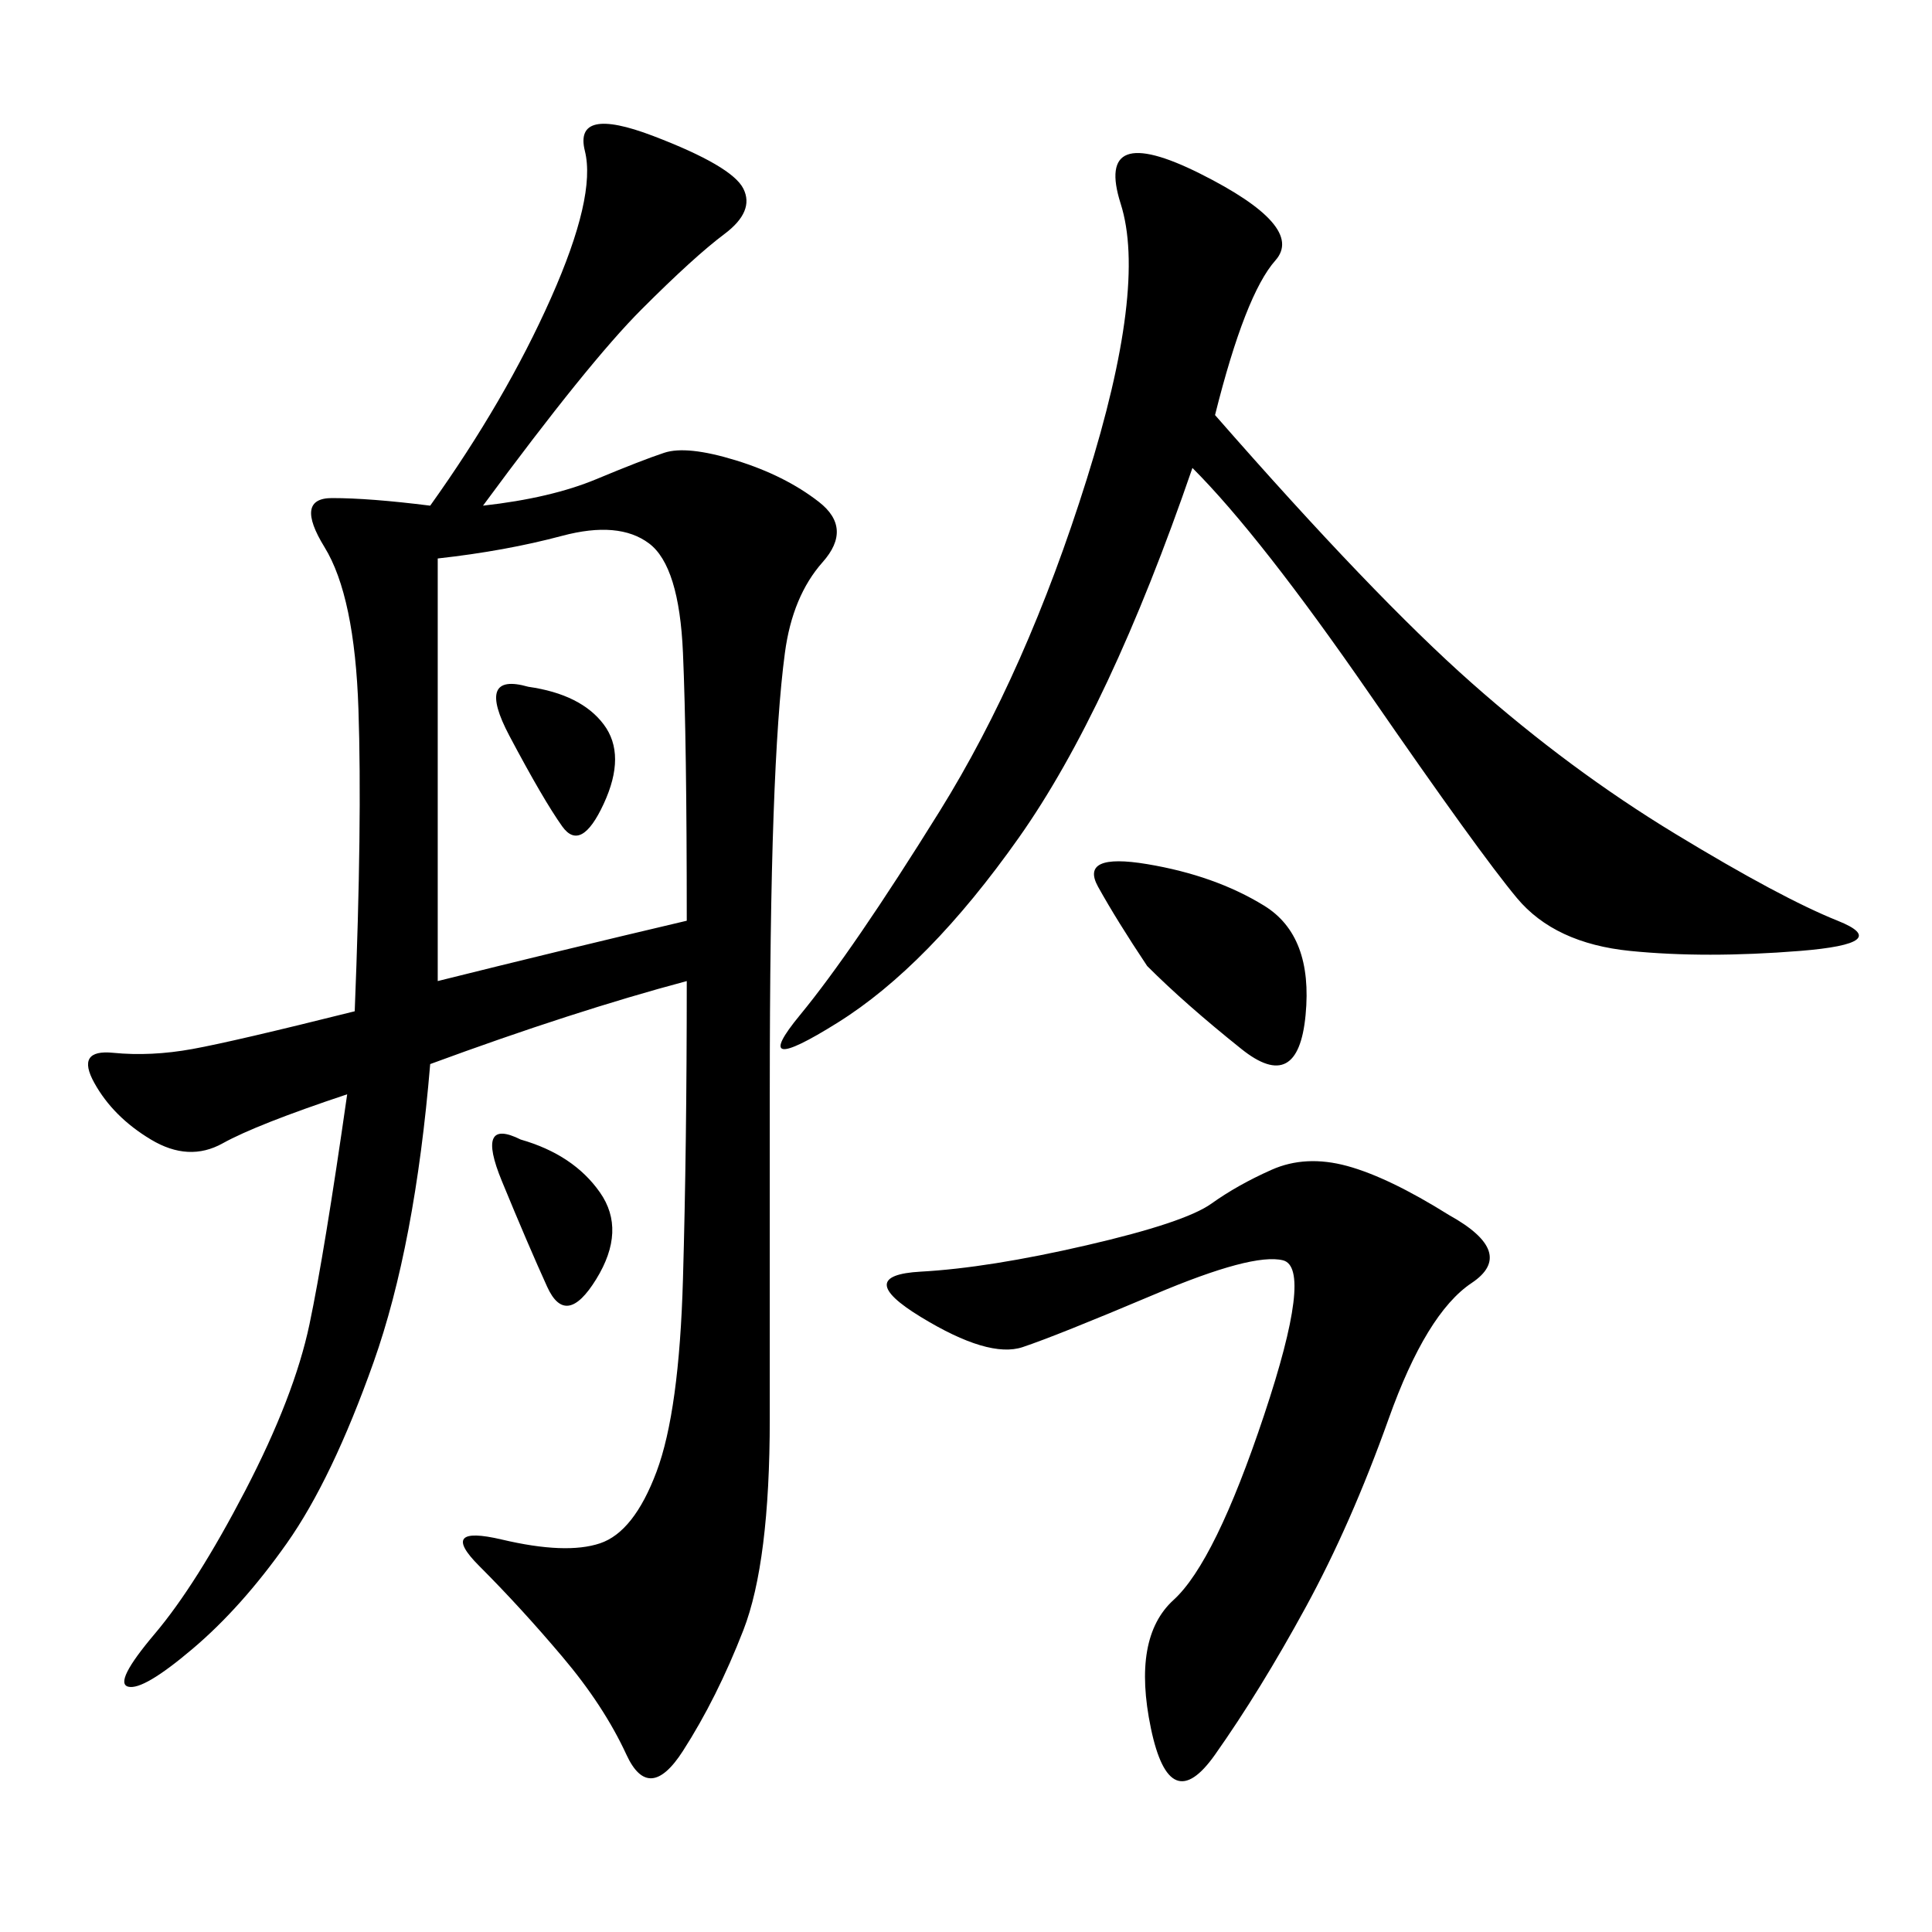
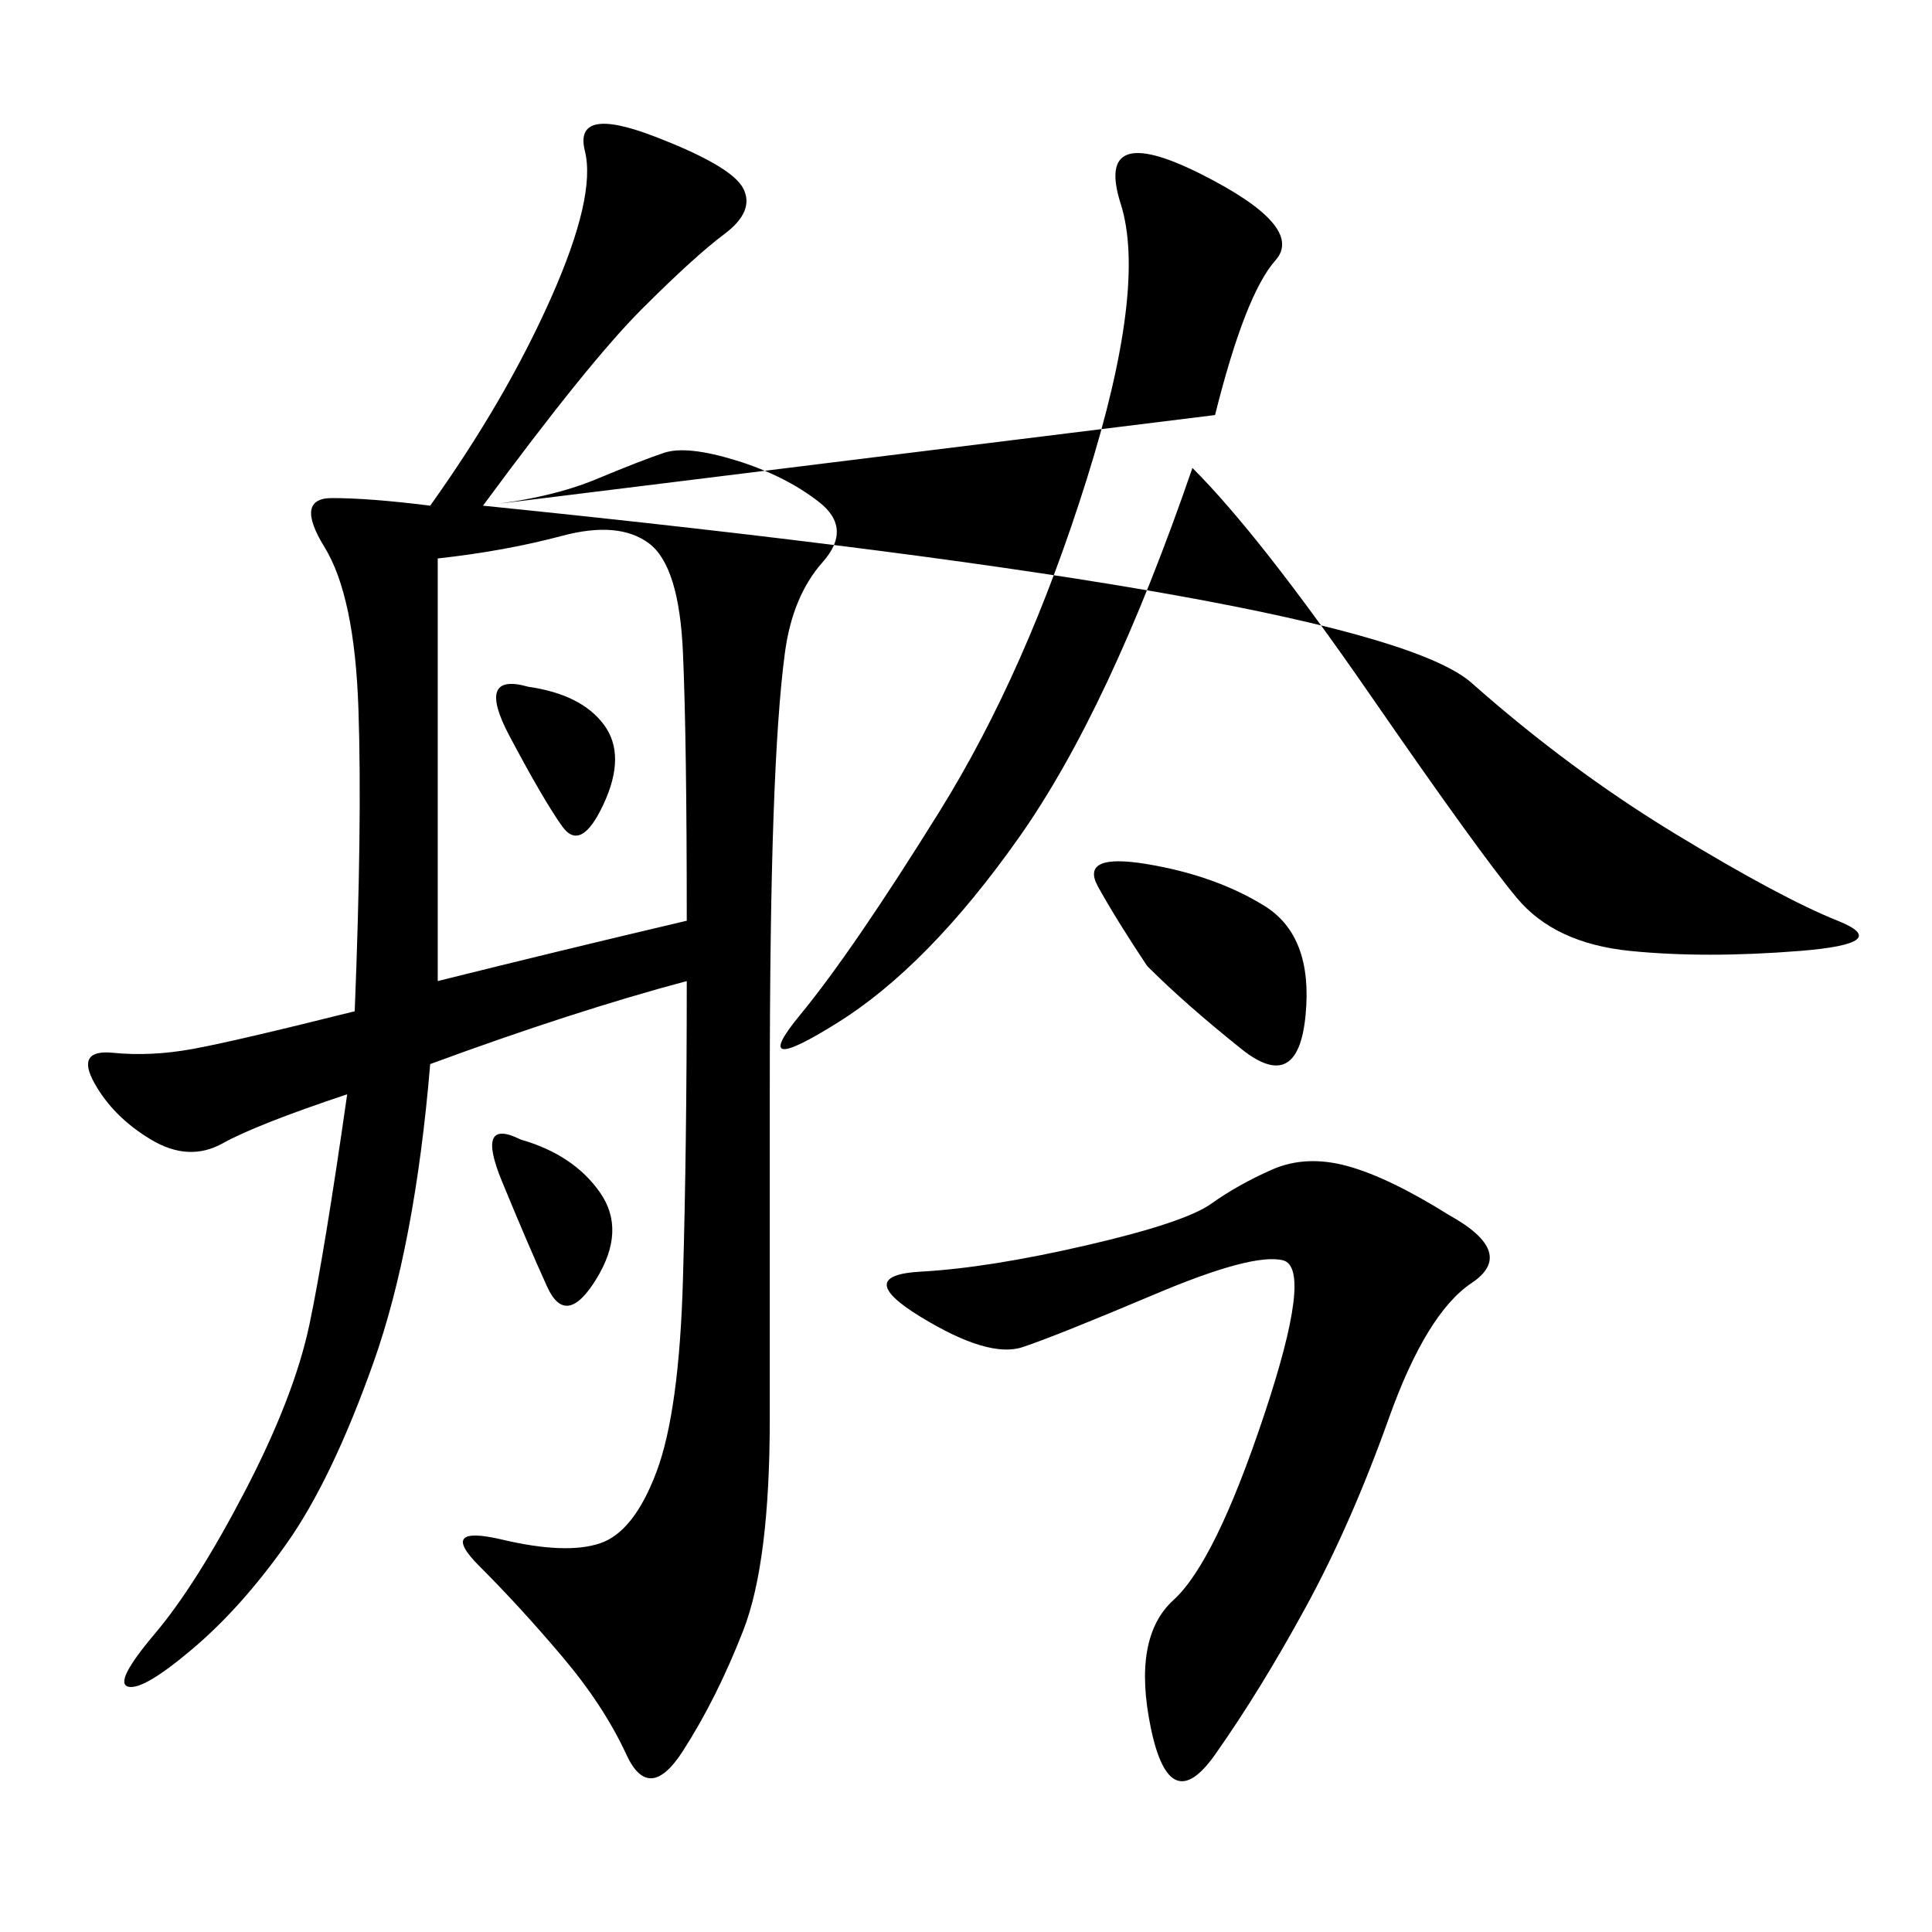
<svg xmlns="http://www.w3.org/2000/svg" width="300" height="300">
-   <path d="M75 78.52Q85.55 77.34 92.58 74.41Q99.61 71.48 103.13 70.31Q106.64 69.14 114.26 71.48Q121.88 73.83 127.15 77.93Q132.42 82.03 127.73 87.30Q123.05 92.58 121.88 101.37Q120.70 110.16 120.12 126.56Q119.53 142.97 119.53 169.92L119.53 169.92L119.53 220.31Q119.53 242.58 115.43 253.13Q111.33 263.67 106.05 271.88Q100.78 280.08 97.27 272.46Q93.75 264.84 87.30 257.23Q80.86 249.61 74.41 243.16Q67.97 236.72 77.93 239.06Q87.89 241.41 93.16 239.65Q98.44 237.89 101.95 228.52Q105.47 219.14 106.05 198.63Q106.64 178.13 106.64 152.34L106.64 152.34Q89.06 157.03 66.80 165.23L66.80 165.23Q64.45 193.36 58.01 211.52Q51.56 229.69 44.53 239.65Q37.50 249.61 29.88 256.05Q22.27 262.50 19.92 261.91Q17.58 261.33 24.02 253.71Q30.47 246.09 38.09 231.45Q45.70 216.80 48.05 205.66Q50.39 194.53 53.91 169.92L53.91 169.92Q39.84 174.61 34.57 177.54Q29.30 180.47 23.44 176.95Q17.58 173.44 14.65 168.16Q11.72 162.89 17.58 163.48Q23.44 164.06 29.88 162.89Q36.33 161.72 55.08 157.03L55.08 157.03Q56.25 127.73 55.66 110.16Q55.08 92.58 50.39 84.96Q45.70 77.34 51.56 77.34L51.56 77.34Q57.42 77.34 66.80 78.52L66.80 78.52Q78.52 62.11 85.55 46.29Q92.58 30.47 90.82 23.44Q89.06 16.41 101.37 21.09Q113.67 25.78 115.43 29.30Q117.19 32.81 112.50 36.33Q107.81 39.84 99.61 48.05Q91.41 56.25 75 78.52L75 78.52ZM188.67 64.45Q213.28 92.58 228.52 106.05Q243.75 119.53 260.16 129.49Q276.56 139.45 285.35 142.97Q294.14 146.48 279.49 147.66Q264.84 148.83 253.13 147.66Q241.41 146.48 235.55 139.45Q229.69 132.42 212.70 107.81Q195.70 83.20 185.16 72.66L185.16 72.66Q172.27 110.16 158.20 130.08Q144.14 150 130.08 158.79Q116.02 167.58 124.22 157.62Q132.42 147.66 145.90 125.98Q159.38 104.30 168.75 74.41Q178.13 44.53 174.02 31.64Q169.92 18.75 186.33 26.95Q202.73 35.16 198.05 40.43Q193.36 45.70 188.67 64.45L188.67 64.45ZM225 188.67Q235.55 194.53 228.52 199.22Q221.48 203.91 215.63 220.31Q209.77 236.72 202.73 249.61Q195.70 262.50 188.67 272.46Q181.64 282.42 178.71 268.36Q175.78 254.30 182.23 248.44Q188.67 242.58 196.29 219.73Q203.91 196.88 199.22 195.70Q194.53 194.53 179.30 200.98Q164.06 207.42 158.79 209.18Q153.52 210.94 142.97 204.49Q132.42 198.05 142.97 197.46Q153.52 196.88 168.75 193.36Q183.98 189.84 188.09 186.91Q192.19 183.98 197.46 181.64Q202.73 179.30 209.18 181.05Q215.63 182.81 225 188.67L225 188.67ZM67.97 86.72L67.97 152.34Q86.72 147.66 106.64 142.97L106.64 142.97Q106.64 114.84 106.05 101.37Q105.47 87.89 100.78 84.38Q96.09 80.86 87.30 83.20Q78.52 85.55 67.97 86.72L67.97 86.72ZM178.13 150Q173.44 142.97 170.51 137.70Q167.58 132.42 178.13 134.18Q188.67 135.94 196.29 140.63Q203.91 145.31 202.73 157.62Q201.56 169.92 192.77 162.89Q183.98 155.86 178.13 150L178.13 150ZM80.86 176.95Q89.06 179.30 93.16 185.16Q97.27 191.02 92.58 198.63Q87.89 206.25 84.96 199.80Q82.03 193.36 77.93 183.40Q73.83 173.44 80.86 176.95L80.86 176.95ZM82.03 106.64Q90.23 107.81 93.75 112.50Q97.27 117.19 93.75 124.80Q90.23 132.42 87.30 128.32Q84.38 124.22 79.10 114.26Q73.83 104.30 82.03 106.64L82.03 106.64Z" />
+   <path d="M75 78.52Q85.55 77.34 92.58 74.41Q99.61 71.48 103.13 70.31Q106.64 69.14 114.26 71.48Q121.88 73.83 127.15 77.93Q132.42 82.03 127.73 87.30Q123.05 92.58 121.88 101.37Q120.70 110.16 120.12 126.56Q119.53 142.97 119.53 169.92L119.53 169.92L119.53 220.31Q119.53 242.58 115.43 253.13Q111.33 263.67 106.05 271.88Q100.78 280.08 97.27 272.46Q93.75 264.84 87.30 257.23Q80.86 249.61 74.41 243.16Q67.97 236.72 77.93 239.06Q87.89 241.41 93.16 239.65Q98.44 237.89 101.95 228.52Q105.47 219.14 106.05 198.63Q106.64 178.13 106.64 152.34L106.64 152.34Q89.06 157.03 66.80 165.23L66.80 165.23Q64.45 193.36 58.01 211.52Q51.56 229.69 44.53 239.65Q37.50 249.61 29.88 256.05Q22.27 262.50 19.92 261.91Q17.58 261.33 24.02 253.71Q30.47 246.09 38.09 231.45Q45.70 216.80 48.05 205.66Q50.39 194.53 53.91 169.92L53.91 169.92Q39.84 174.61 34.57 177.54Q29.30 180.47 23.44 176.95Q17.58 173.44 14.65 168.16Q11.72 162.89 17.58 163.48Q23.44 164.06 29.88 162.89Q36.33 161.72 55.08 157.03L55.08 157.03Q56.25 127.73 55.66 110.16Q55.08 92.58 50.39 84.96Q45.70 77.34 51.56 77.34L51.56 77.34Q57.42 77.34 66.80 78.52L66.80 78.52Q78.52 62.11 85.55 46.29Q92.58 30.47 90.82 23.44Q89.06 16.41 101.37 21.09Q113.67 25.78 115.43 29.30Q117.19 32.81 112.50 36.33Q107.81 39.84 99.61 48.05Q91.41 56.25 75 78.52L75 78.52ZQ213.28 92.58 228.52 106.05Q243.75 119.53 260.16 129.49Q276.56 139.45 285.35 142.97Q294.14 146.48 279.49 147.66Q264.84 148.83 253.13 147.66Q241.41 146.48 235.55 139.45Q229.69 132.42 212.70 107.81Q195.70 83.20 185.16 72.66L185.16 72.66Q172.27 110.16 158.20 130.08Q144.14 150 130.08 158.79Q116.02 167.58 124.22 157.62Q132.42 147.66 145.90 125.98Q159.38 104.30 168.75 74.41Q178.13 44.53 174.02 31.64Q169.92 18.75 186.33 26.95Q202.73 35.16 198.05 40.43Q193.36 45.70 188.67 64.45L188.67 64.45ZM225 188.67Q235.55 194.53 228.52 199.22Q221.48 203.91 215.63 220.31Q209.77 236.72 202.73 249.61Q195.70 262.50 188.67 272.46Q181.64 282.42 178.71 268.36Q175.78 254.30 182.23 248.44Q188.67 242.58 196.29 219.73Q203.91 196.88 199.22 195.70Q194.53 194.53 179.30 200.98Q164.06 207.42 158.79 209.18Q153.52 210.94 142.97 204.49Q132.42 198.05 142.97 197.46Q153.52 196.88 168.75 193.36Q183.98 189.84 188.09 186.91Q192.19 183.98 197.46 181.64Q202.73 179.30 209.18 181.05Q215.63 182.81 225 188.67L225 188.67ZM67.97 86.72L67.97 152.34Q86.72 147.66 106.64 142.97L106.64 142.97Q106.64 114.84 106.05 101.37Q105.47 87.89 100.78 84.38Q96.09 80.86 87.30 83.20Q78.52 85.55 67.97 86.72L67.97 86.72ZM178.13 150Q173.44 142.97 170.51 137.70Q167.58 132.42 178.13 134.18Q188.67 135.94 196.29 140.63Q203.91 145.31 202.73 157.62Q201.56 169.92 192.77 162.89Q183.98 155.86 178.13 150L178.13 150ZM80.86 176.95Q89.06 179.30 93.16 185.16Q97.27 191.02 92.58 198.63Q87.89 206.25 84.96 199.80Q82.03 193.36 77.93 183.40Q73.83 173.44 80.86 176.95L80.86 176.95ZM82.03 106.64Q90.23 107.81 93.75 112.50Q97.27 117.19 93.75 124.80Q90.23 132.42 87.30 128.32Q84.38 124.22 79.10 114.26Q73.83 104.30 82.03 106.64L82.03 106.64Z" />
</svg>